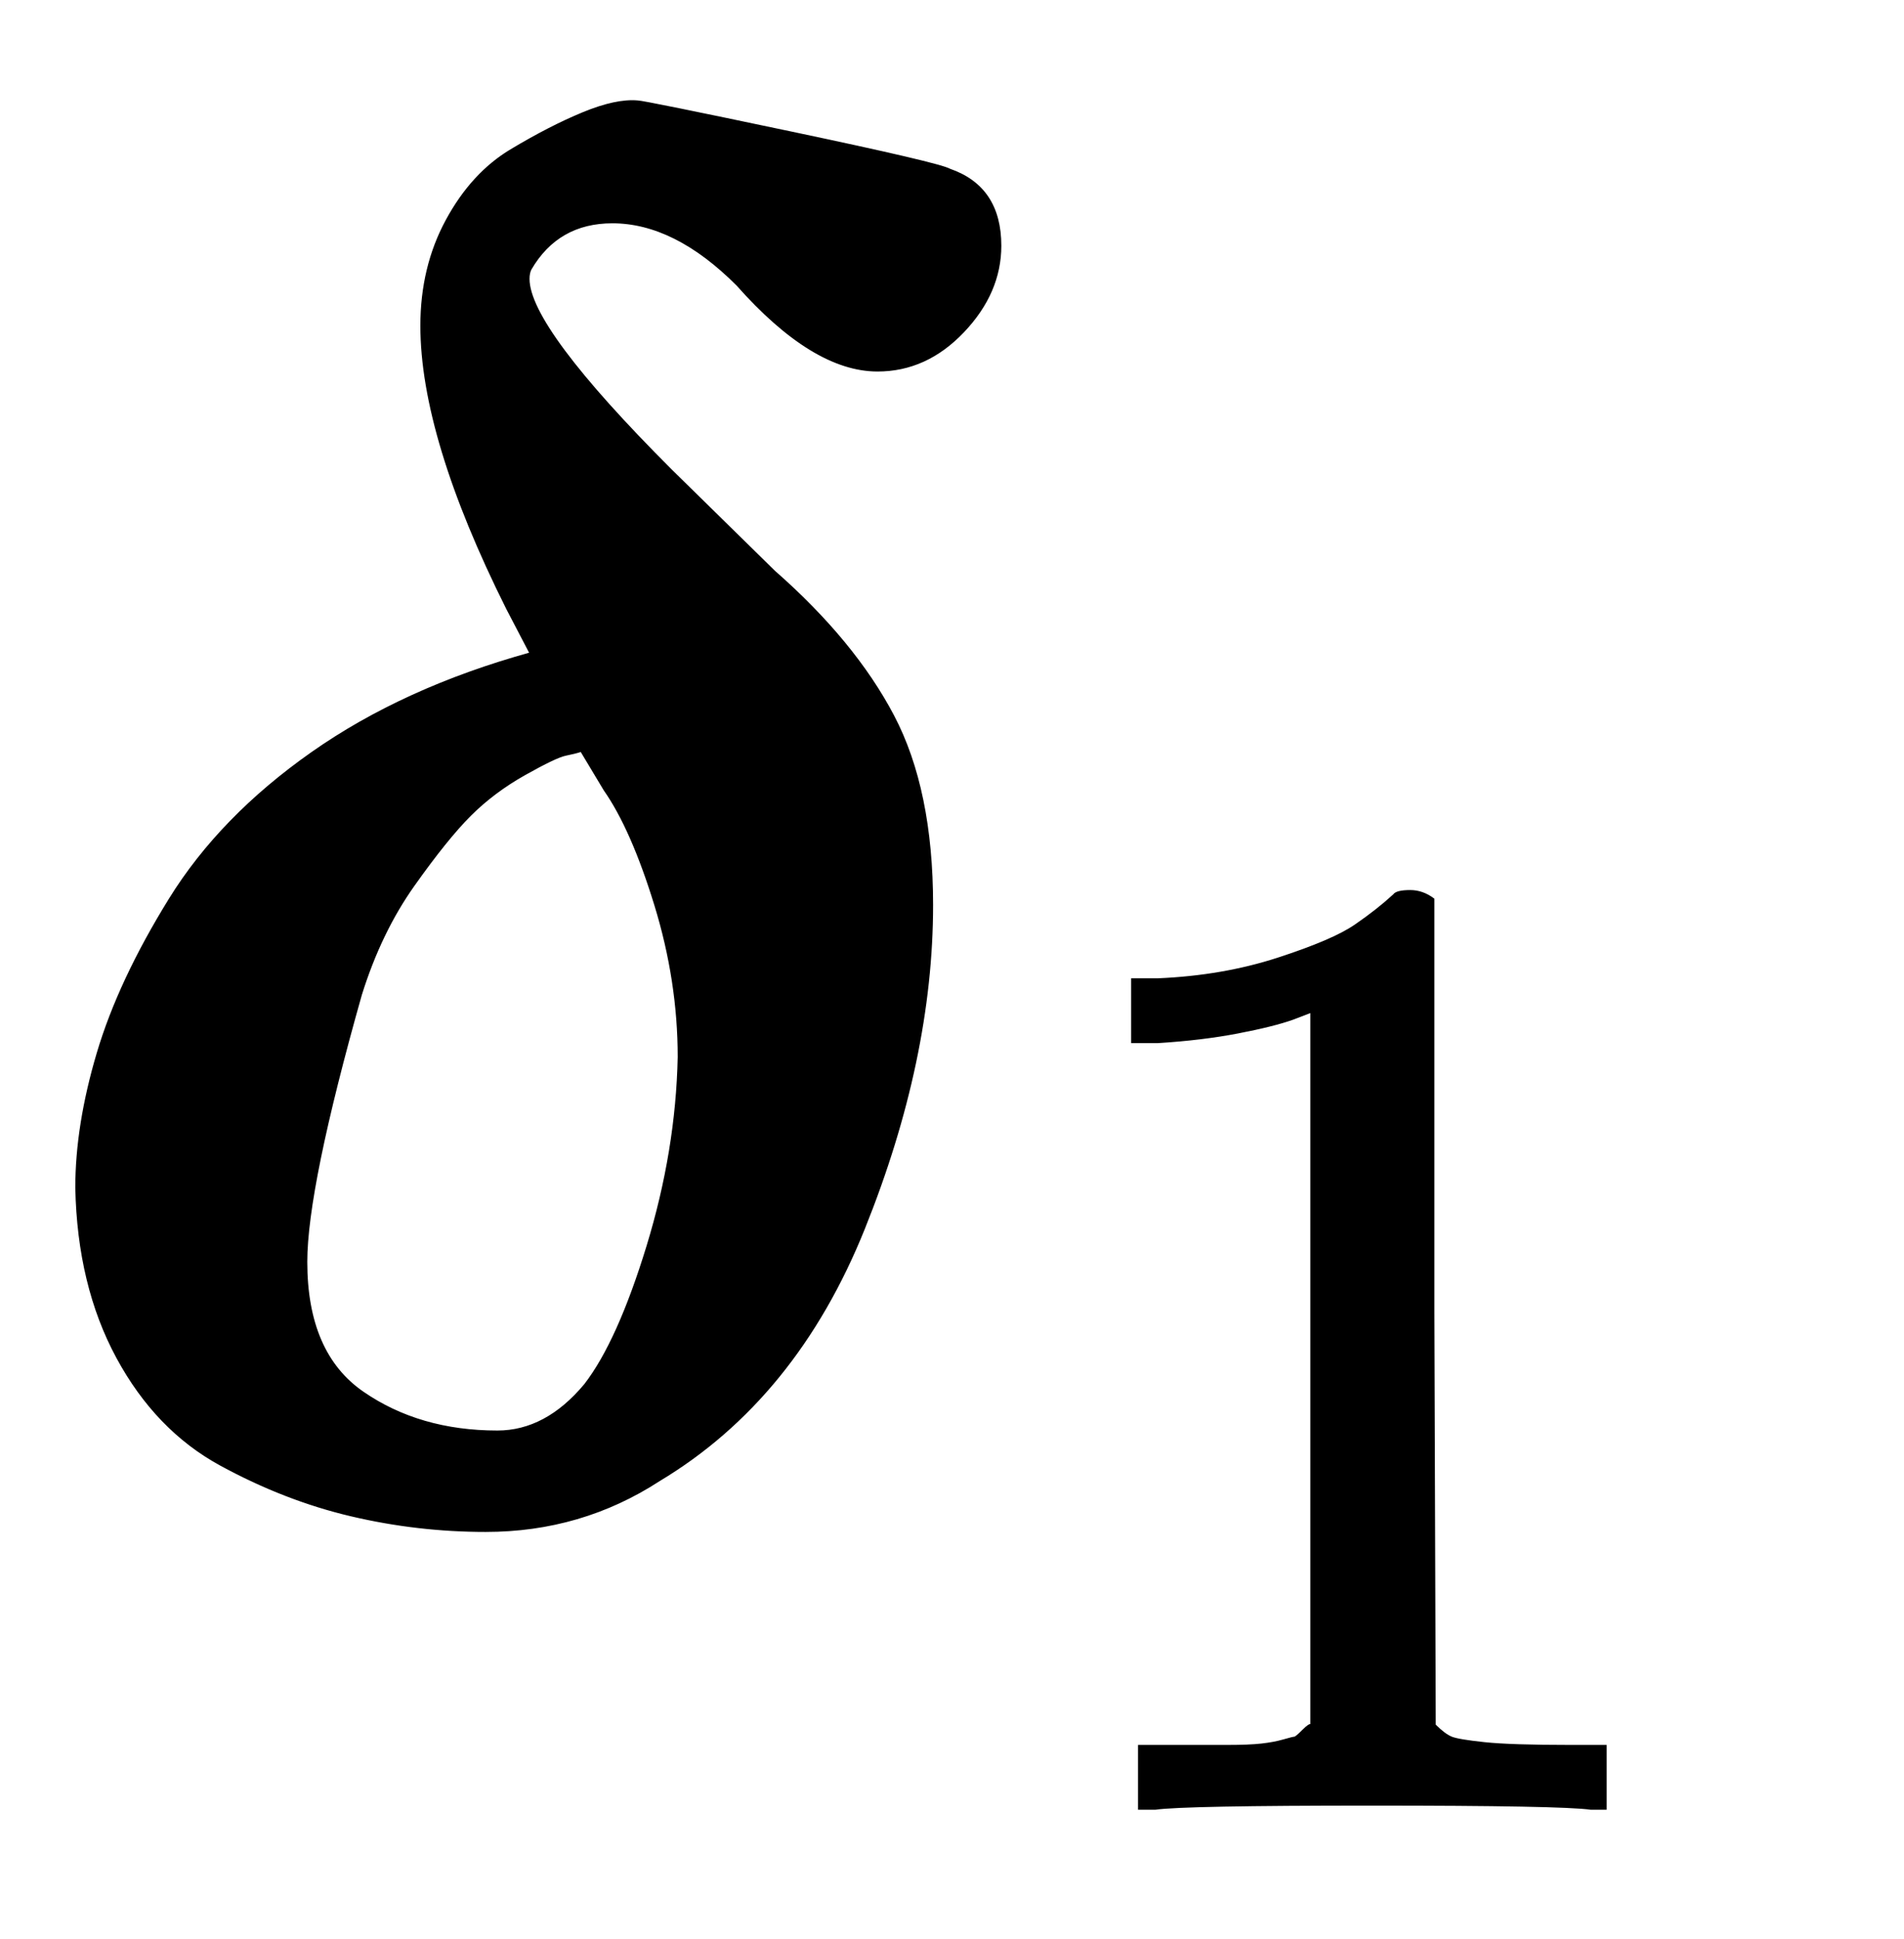
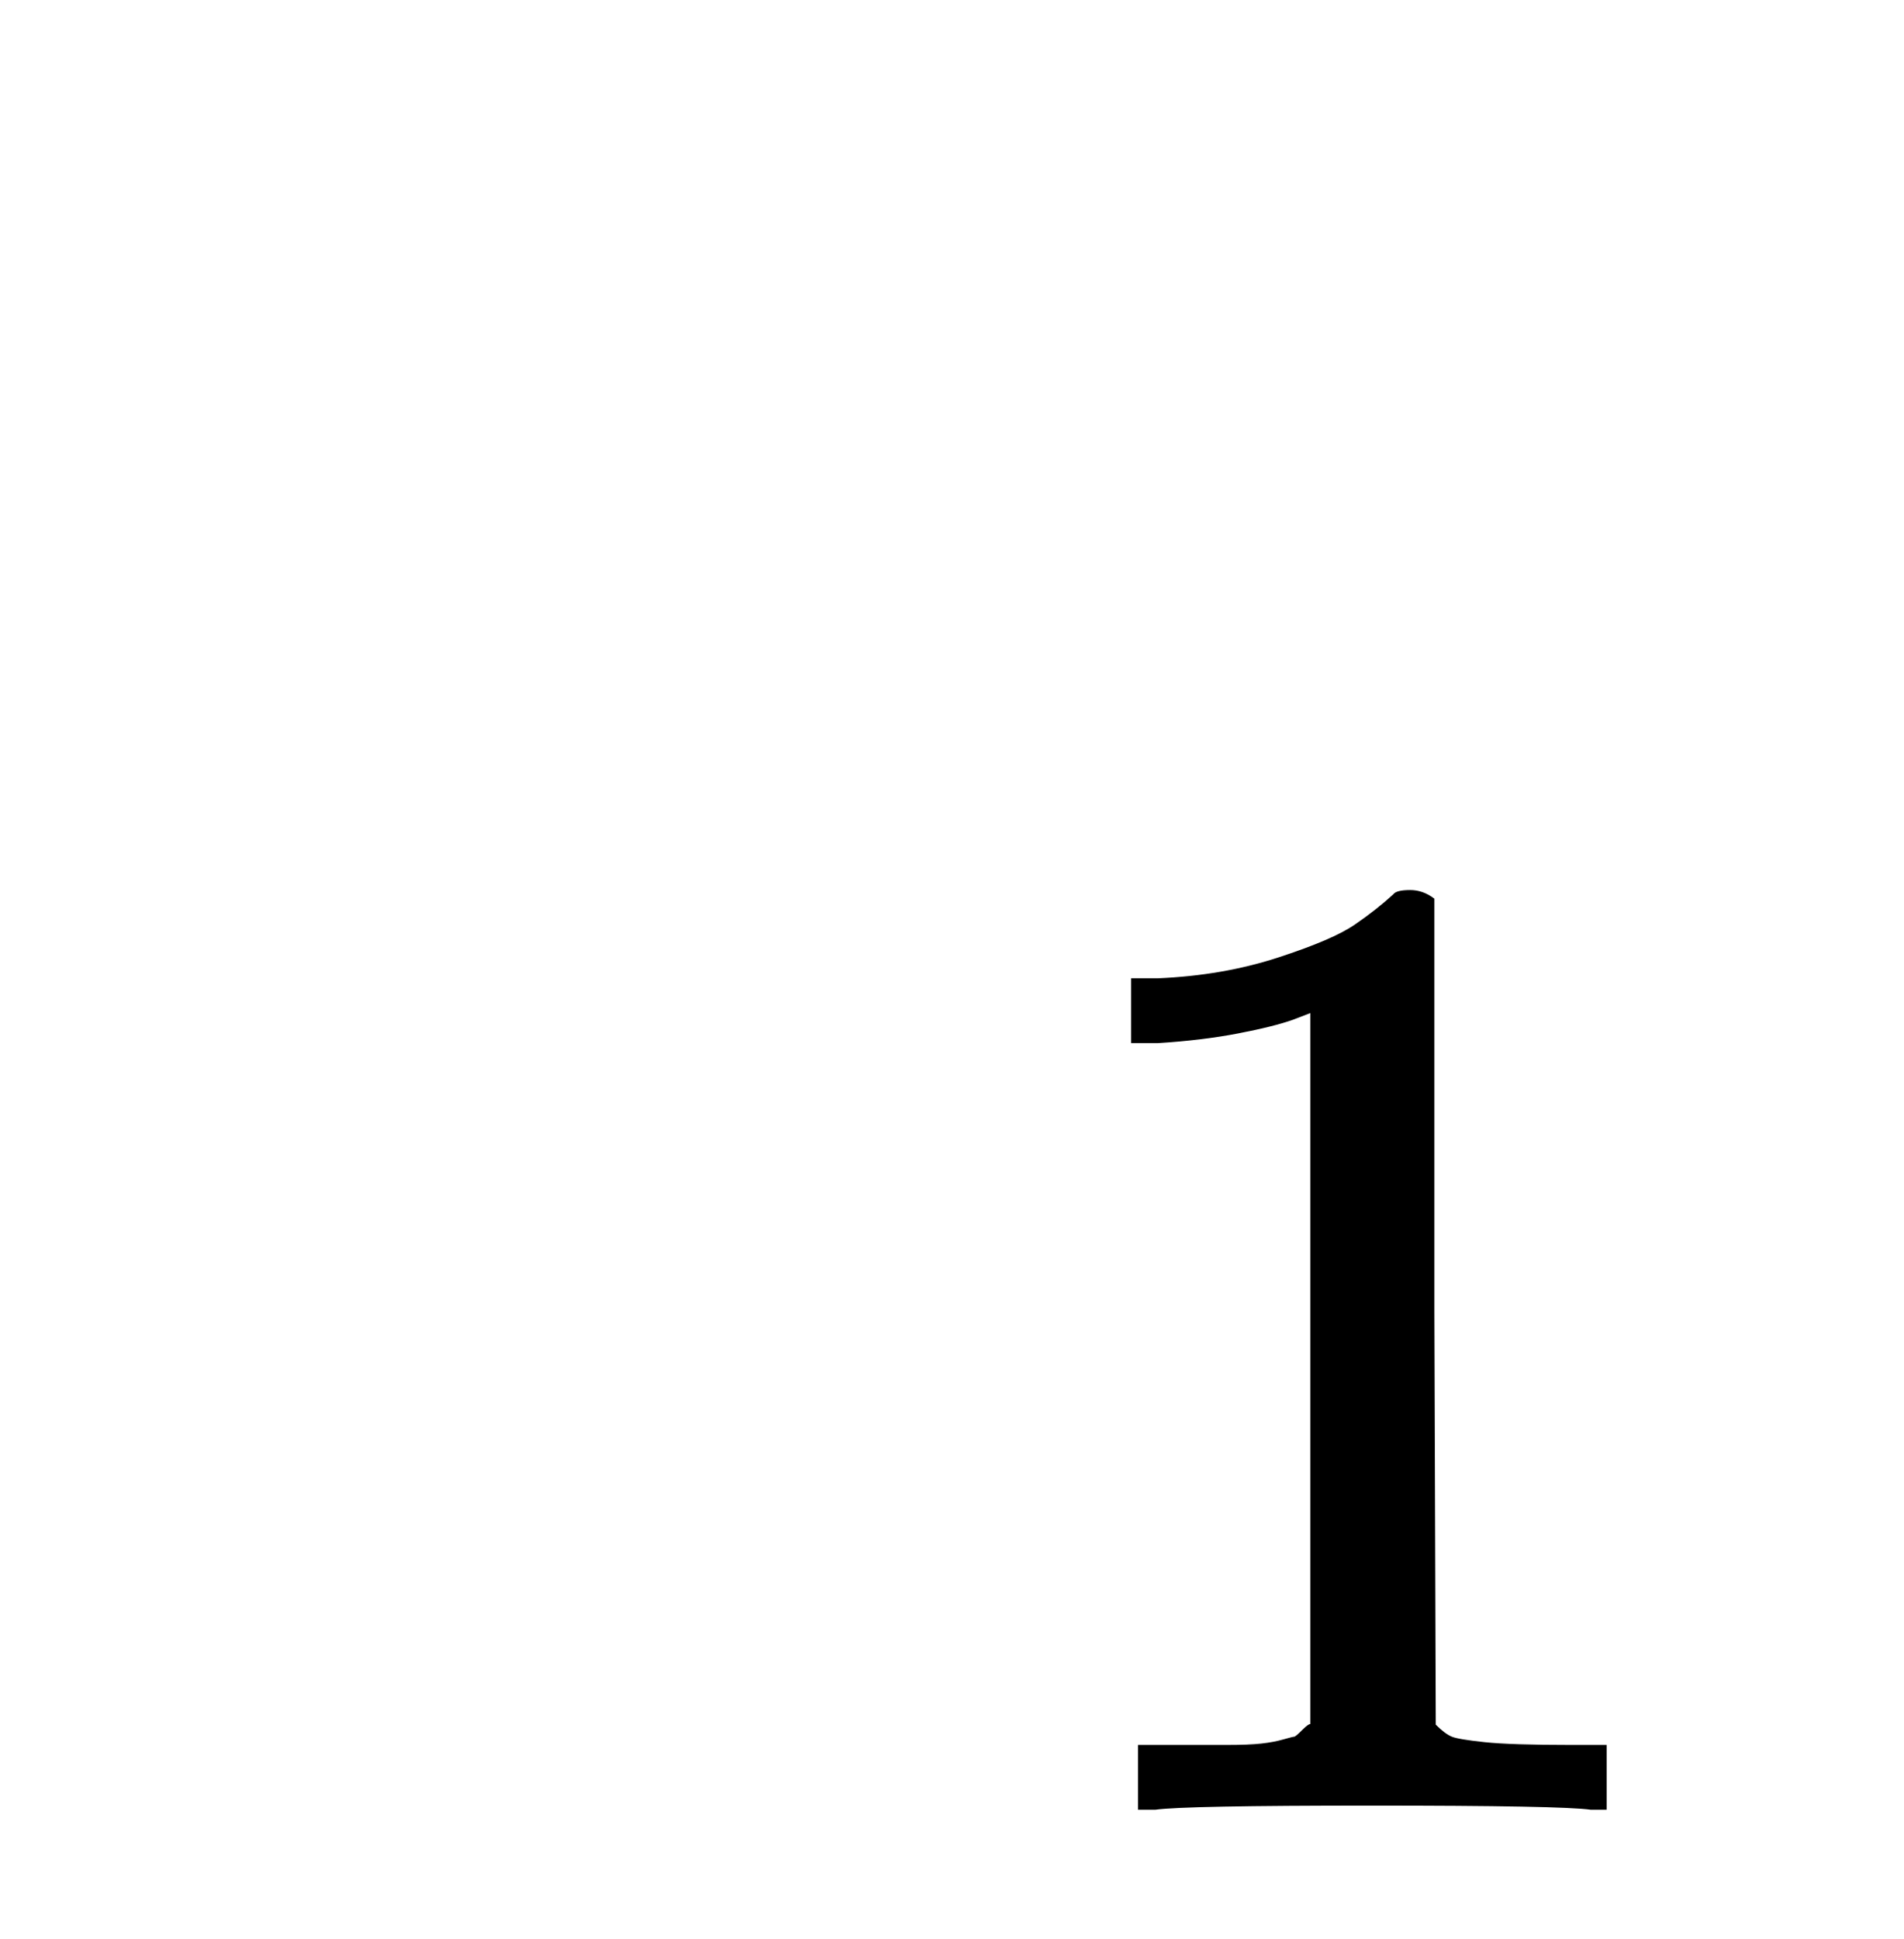
<svg xmlns="http://www.w3.org/2000/svg" xmlns:xlink="http://www.w3.org/1999/xlink" width="2.268ex" height="2.309ex" style="vertical-align: -0.505ex;" viewBox="0 -777 976.4 994.3" role="img" focusable="false" aria-labelledby="MathJax-SVG-1-Title">
  <title id="MathJax-SVG-1-Title">bold-italic delta 1</title>
  <defs aria-hidden="true">
-     <path stroke-width="1" id="E1-MJMATHBI-3B4" d="M216 610Q216 640 229 664T262 700T299 719T327 725Q330 725 406 709T487 690Q513 681 513 651Q513 627 494 607T450 587Q417 587 378 631Q346 663 314 663Q286 663 272 639Q271 637 271 634Q271 609 344 536L397 484Q438 448 458 410T478 313Q478 234 443 147T338 18Q298 -8 249 -8Q214 -8 180 0T113 26T60 81T39 168Q39 200 50 237T87 316T160 391T272 442L260 465Q216 553 216 610ZM348 235Q348 274 336 313T310 372L298 392Q295 391 290 390T269 380T241 359T212 323T185 267Q157 168 157 130Q157 83 186 63T255 43Q280 43 300 67Q317 89 332 138T348 235Z" />
    <path stroke-width="1" id="E1-MJMAIN-31" d="M213 578L200 573Q186 568 160 563T102 556H83V602H102Q149 604 189 617T245 641T273 663Q275 666 285 666Q294 666 302 660V361L303 61Q310 54 315 52T339 48T401 46H427V0H416Q395 3 257 3Q121 3 100 0H88V46H114Q136 46 152 46T177 47T193 50T201 52T207 57T213 61V578Z" />
  </defs>
  <g stroke="currentColor" fill="currentColor" stroke-width="0" transform="matrix(1 0 0 -1 0 0)" aria-hidden="true">
    <use xlink:href="#E1-MJMATHBI-3B4" x="0" y="0" />
    <use transform="scale(0.707)" xlink:href="#E1-MJMAIN-31" x="738" y="-213" />
  </g>
</svg>